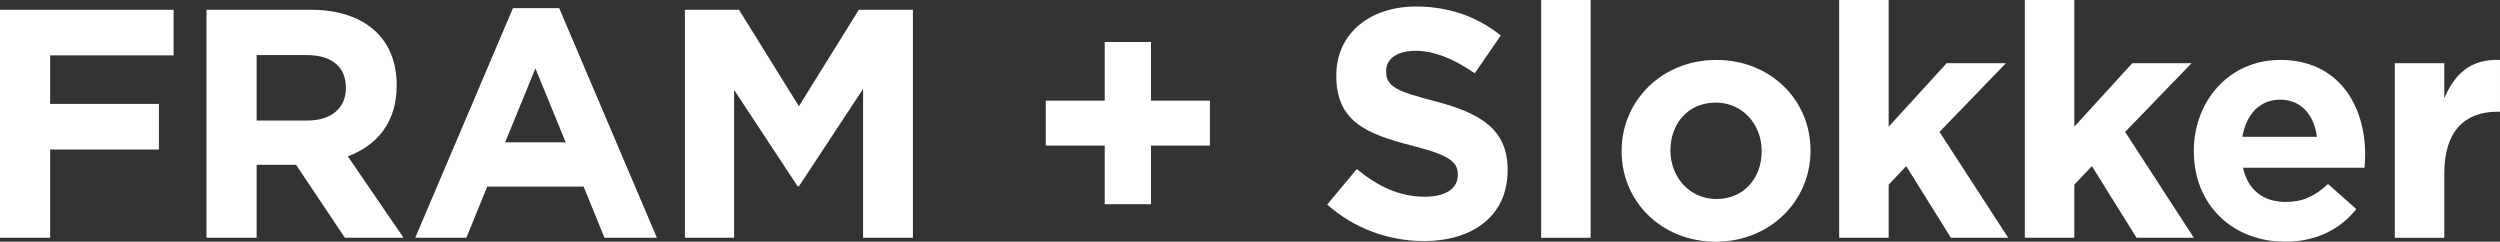
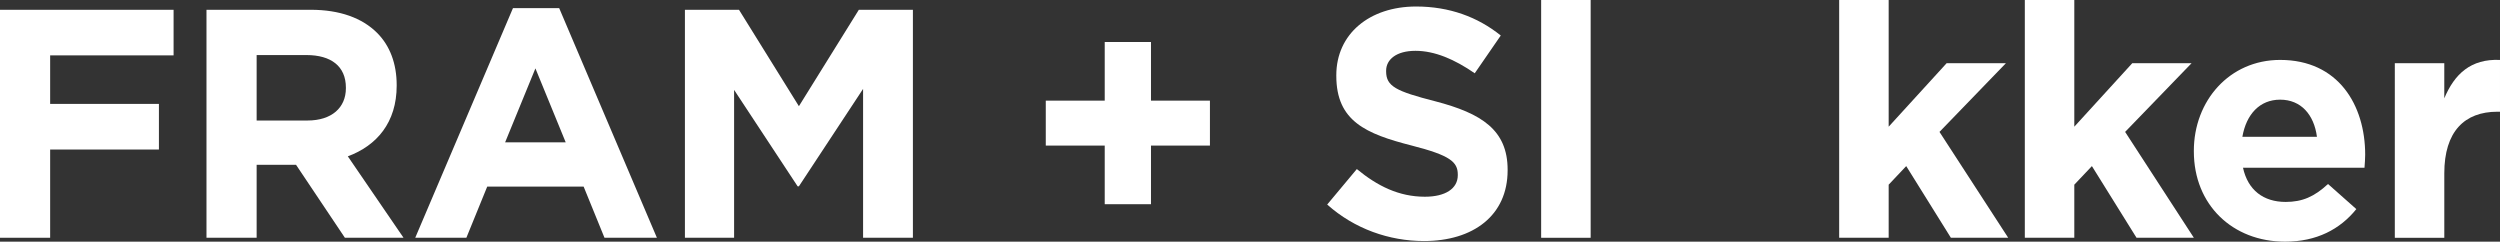
<svg xmlns="http://www.w3.org/2000/svg" version="1.1" id="Layer_1" x="0px" y="0px" width="180px" height="17.401px" viewBox="0 0 180 17.401" enable-background="new 0 0 180 17.401" xml:space="preserve">
  <rect x="0" y="0" width="180" height="17.401" fill="#333333" stroke="none" />
  <polygon fill="#FFFFFF" points="0,0.705 12.498,0.705 12.498,3.987 3.611,3.987 3.611,7.481 11.442,7.481 11.442,10.766   3.611,10.766 3.611,17.118 0,17.118 " />
  <g>
    <path fill="#FFFFFF" d="M14.867,0.704h7.503c2.087,0,3.706,0.586,4.784,1.666c0.915,0.914,1.407,2.204,1.407,3.751v0.047   c0,2.65-1.43,4.314-3.518,5.088l4.011,5.862h-4.222l-3.517-5.253h-2.837v5.253h-3.611V0.704z M22.136,8.677   c1.759,0,2.768-0.937,2.768-2.323V6.31c0-1.549-1.079-2.346-2.837-2.346h-3.589v4.713H22.136z" />
    <path fill="#FFFFFF" d="M36.933,0.587h3.329l7.035,16.531h-3.774l-1.501-3.683H35.08l-1.501,3.683h-3.682L36.933,0.587z    M40.731,10.248l-2.181-5.324l-2.181,5.324H40.731z" />
    <polygon fill="#FFFFFF" points="49.314,0.705 53.208,0.705 57.521,7.646 61.836,0.705 65.729,0.705 65.729,17.118 62.142,17.118    62.142,6.401 57.521,13.415 57.429,13.415 52.855,6.472 52.855,17.118 49.314,17.118  " />
    <polygon fill="#FFFFFF" points="79.54,10.482 75.296,10.482 75.296,7.246 79.54,7.246 79.54,3.024 82.871,3.024 82.871,7.246    87.115,7.246 87.115,10.482 82.871,10.482 82.871,14.703 79.54,14.703  " />
    <path fill="#FFFFFF" d="M95.558,14.727l2.134-2.555c1.476,1.217,3.025,1.992,4.9,1.992c1.477,0,2.369-0.585,2.369-1.549v-0.047   c0-0.914-0.563-1.384-3.307-2.086c-3.308-0.845-5.44-1.758-5.44-5.019V5.417c0-2.977,2.391-4.948,5.745-4.948   c2.393,0,4.432,0.75,6.096,2.088l-1.874,2.719c-1.454-1.007-2.886-1.617-4.267-1.617c-1.385,0-2.113,0.632-2.113,1.431v0.047   c0,1.078,0.705,1.431,3.543,2.157c3.328,0.868,5.205,2.063,5.205,4.925v0.045c0,3.26-2.486,5.091-6.025,5.091   C100.035,17.354,97.526,16.485,95.558,14.727" />
    <rect x="110.963" fill="#FFFFFF" width="3.564" height="17.12" />
-     <path fill="#FFFFFF" d="M116.757,10.904v-0.047c0-3.611,2.906-6.542,6.823-6.542c3.893,0,6.776,2.885,6.776,6.496v0.047   c0,3.611-2.907,6.544-6.825,6.544C119.64,17.401,116.757,14.516,116.757,10.904 M126.84,10.904v-0.047   c0-1.853-1.336-3.471-3.309-3.471c-2.039,0-3.259,1.571-3.259,3.424v0.047c0,1.852,1.337,3.471,3.308,3.471   C125.619,14.328,126.84,12.756,126.84,10.904" />
    <polygon fill="#FFFFFF" points="132.42,0 135.984,0 135.984,9.122 140.158,4.55 144.426,4.55 139.643,9.497 144.59,17.118    140.463,17.118 137.248,11.959 135.984,13.297 135.984,17.118 132.42,17.118  " />
    <polygon fill="#FFFFFF" points="145.787,0 149.35,0 149.35,9.122 153.524,4.55 157.793,4.55 153.009,9.497 157.957,17.118    153.829,17.118 150.617,11.959 149.35,13.297 149.35,17.118 145.787,17.118  " />
    <path fill="#FFFFFF" d="M157.957,10.903v-0.047c0-3.588,2.555-6.542,6.214-6.542c4.198,0,6.122,3.26,6.122,6.824   c0,0.281-0.025,0.611-0.049,0.938h-8.748c0.352,1.62,1.477,2.463,3.073,2.463c1.196,0,2.063-0.377,3.048-1.291l2.039,1.807   c-1.173,1.454-2.86,2.345-5.133,2.345C160.748,17.399,157.957,14.751,157.957,10.903 M166.82,9.849   c-0.211-1.595-1.148-2.673-2.649-2.673c-1.477,0-2.438,1.056-2.72,2.673H166.82z" />
    <path fill="#FFFFFF" d="M172.426,4.549h3.563v2.531c0.727-1.736,1.899-2.861,4.011-2.765v3.729h-0.189   c-2.368,0-3.821,1.429-3.821,4.432v4.644h-3.563V4.549z" />
  </g>
</svg>